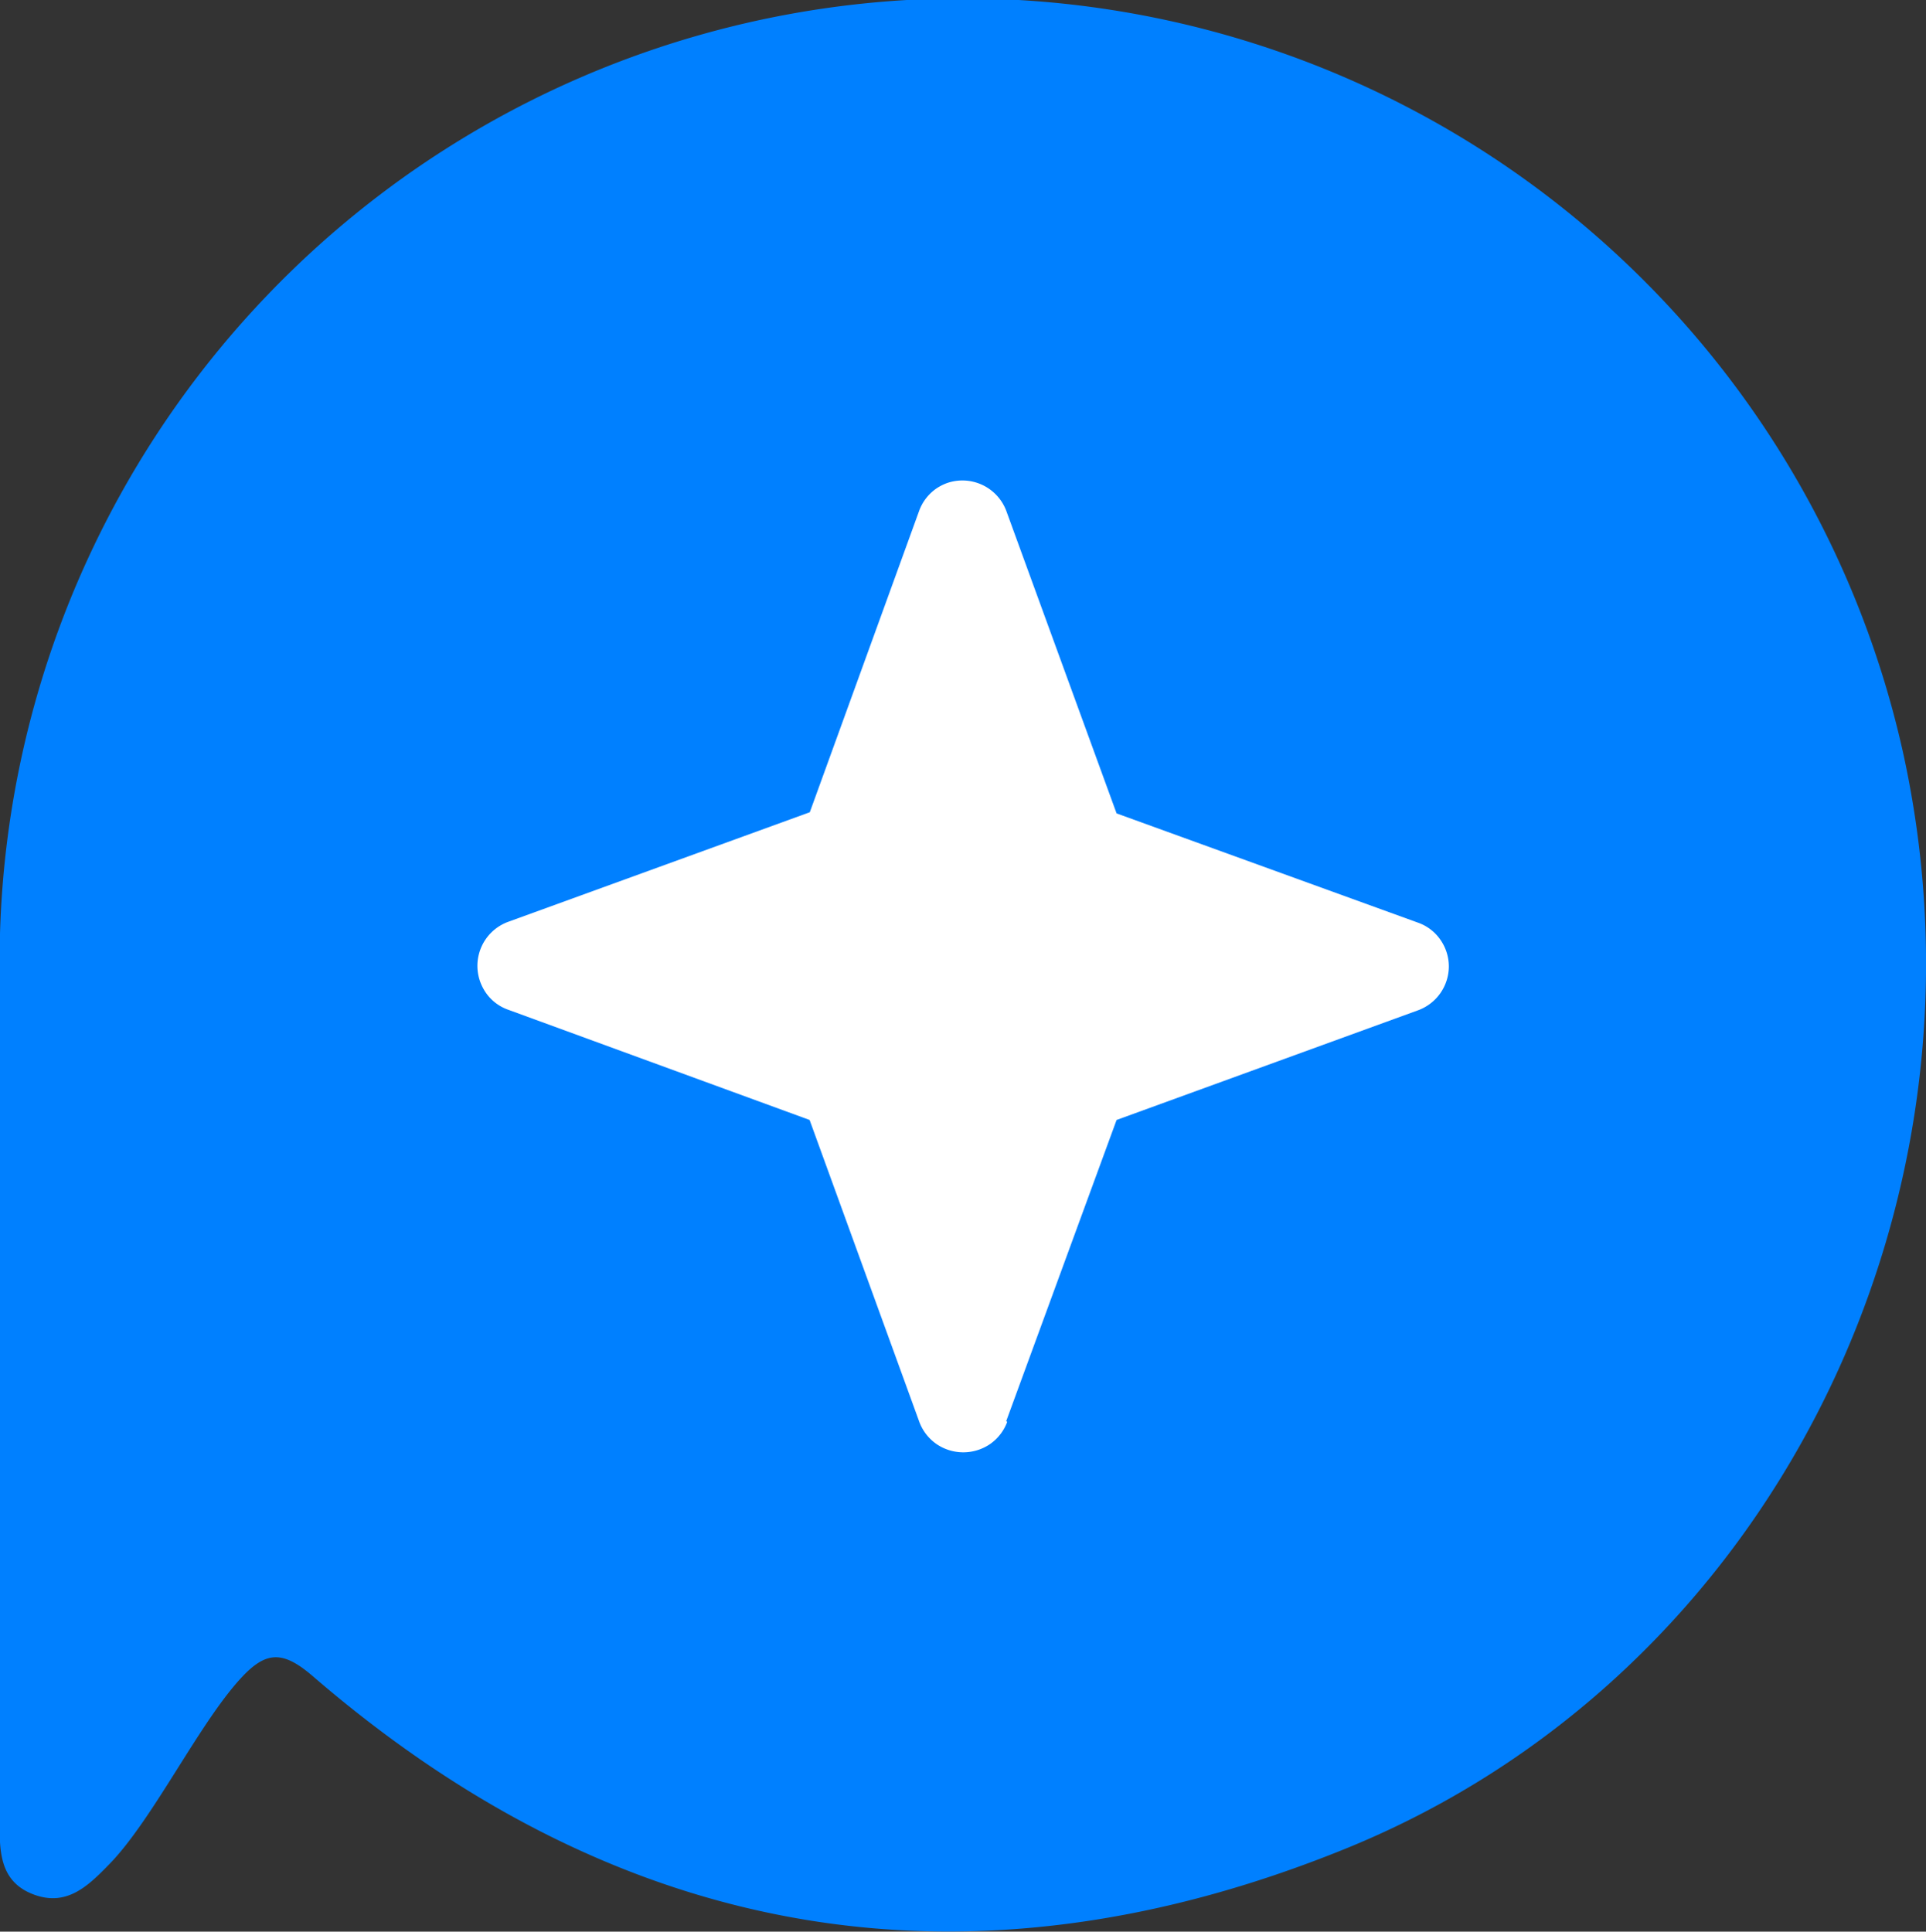
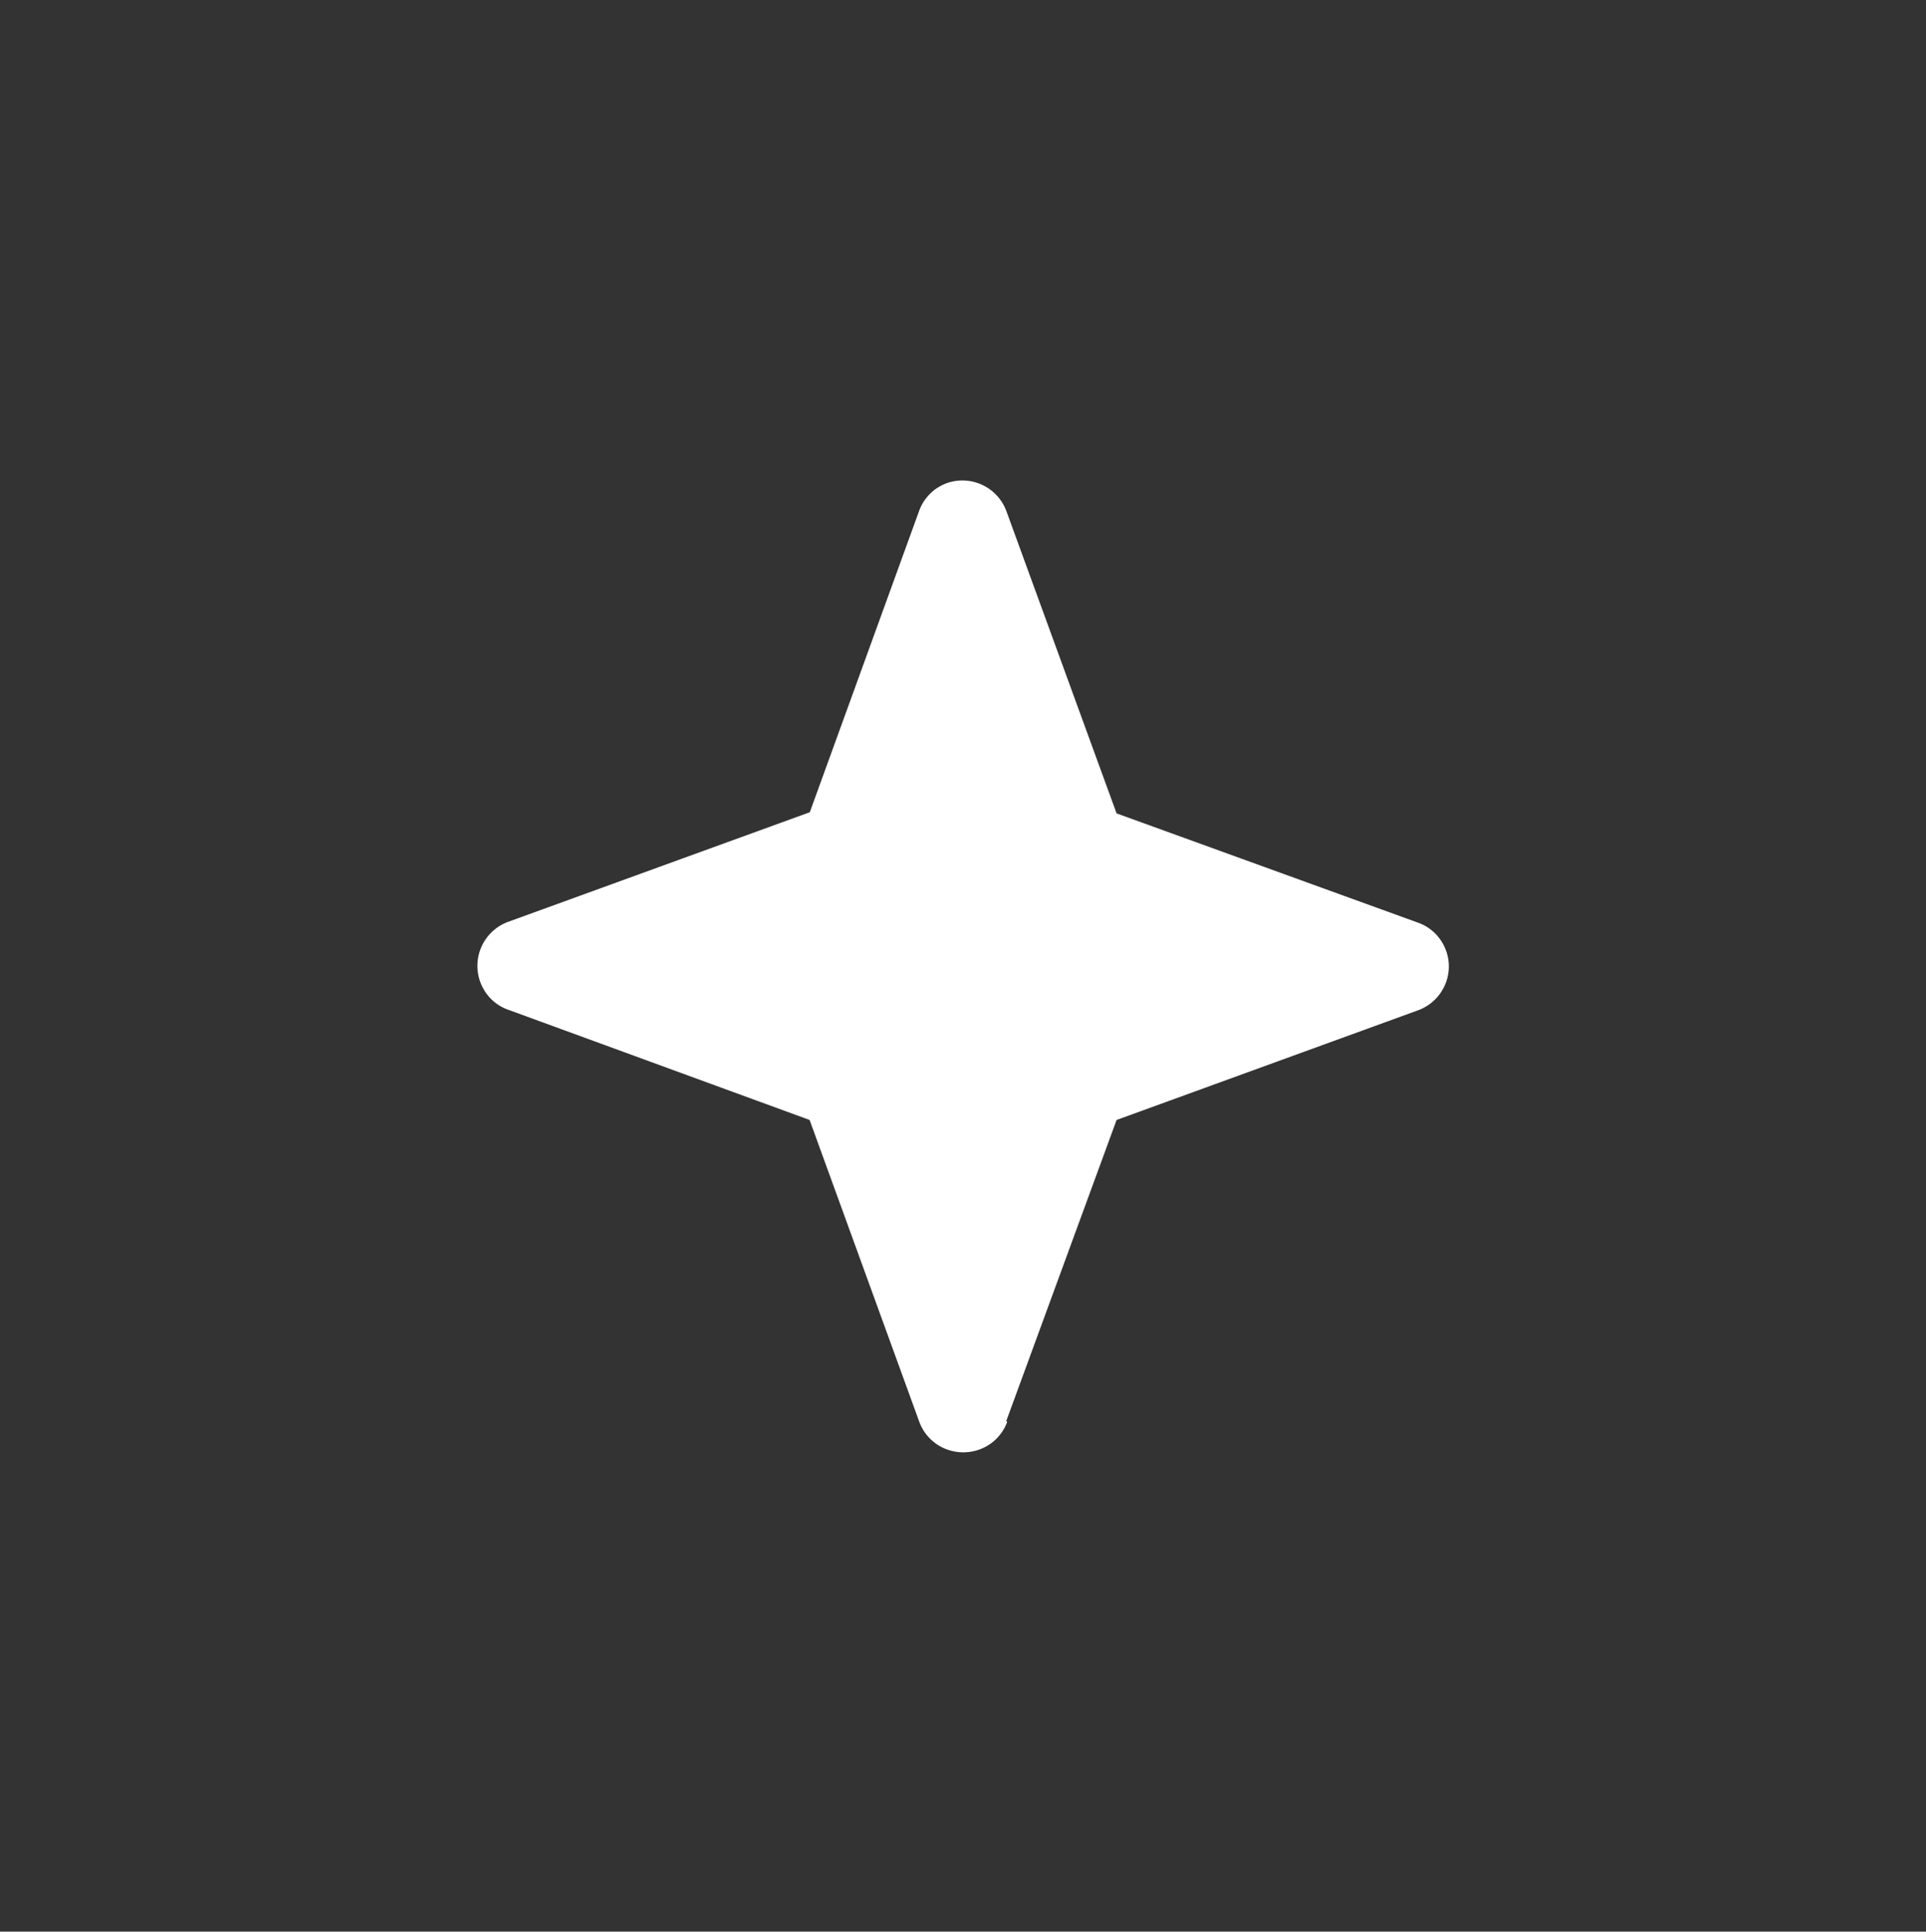
<svg xmlns="http://www.w3.org/2000/svg" viewBox="0 0 99.82 100.12">
  <rect x="0" y="0" width="99.82" height="100.12" fill="#333333" stroke="none" />
  <defs>
    <style>.cls-1{fill:#0080ff;}.cls-2{fill:#fff;}</style>
  </defs>
  <title>favicon</title>
-   <path transform="translate(-432.85 -332.95)" d="M531.49,372c5.16,23.52-6.94,47.85-28.9,56.77-19.47,7.91-37.53,4.87-53.54-8.95-1.55-1.33-2.42-1.3-3.73.13-2.18,2.38-4.54,7.29-6.79,9.61-1.11,1.14-2.23,2.26-4,1.56s-1.7-2.36-1.7-3.91V383.06A49.92,49.92,0,0,1,531.49,372Z" class="cls-1" />
  <path transform="translate(-432.85 -332.95)" d="M485,406.61,490.72,391l15.64-5.69a2.43,2.43,0,0,0,1.58-2.26,2.42,2.42,0,0,0-.43-1.38,2.36,2.36,0,0,0-1.15-.89l-15.64-5.67L485,359.42A2.43,2.43,0,0,0,481.9,358a2.57,2.57,0,0,0-.52.27,2.42,2.42,0,0,0-.89,1.15l-5.67,15.63-15.66,5.69a2.43,2.43,0,0,0-1.41,3.13,2.57,2.57,0,0,0,.27.52,2.36,2.36,0,0,0,1.15.89L474.81,391l5.69,15.66a2.43,2.43,0,0,0,.89,1.14,2.46,2.46,0,0,0,2.77,0,2.42,2.42,0,0,0,.89-1.15Z" class="cls-2" />
</svg>